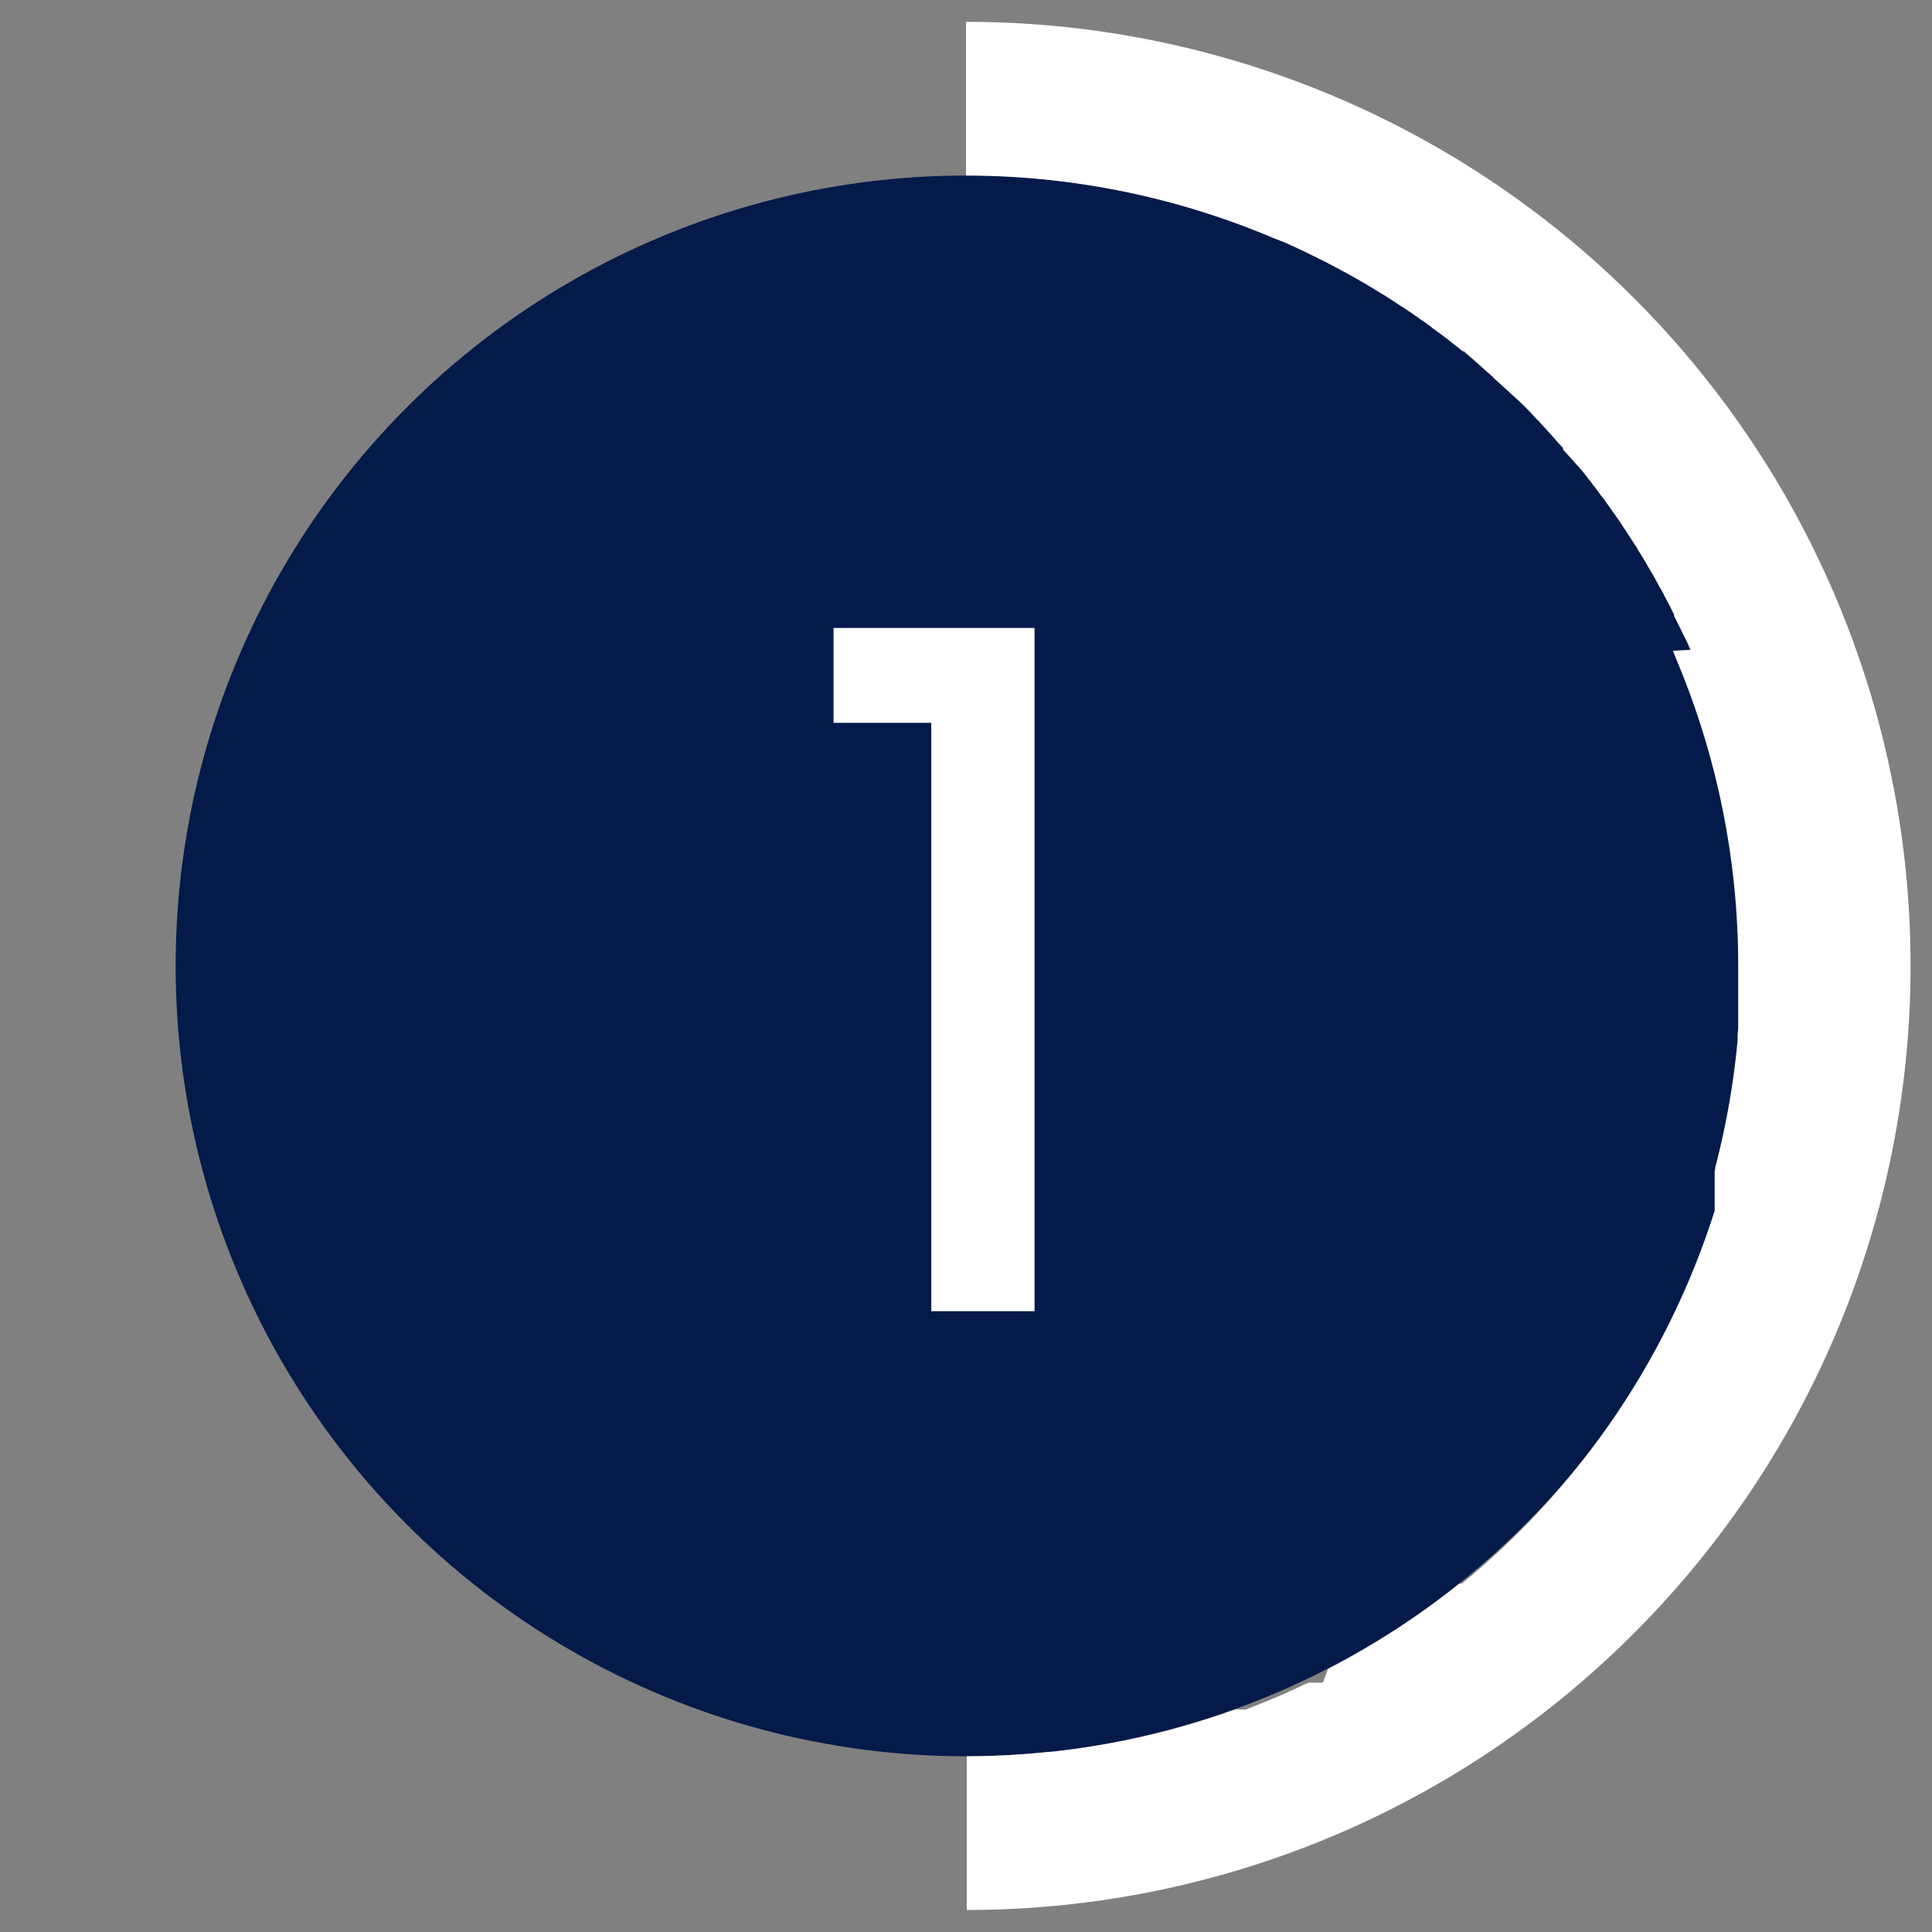
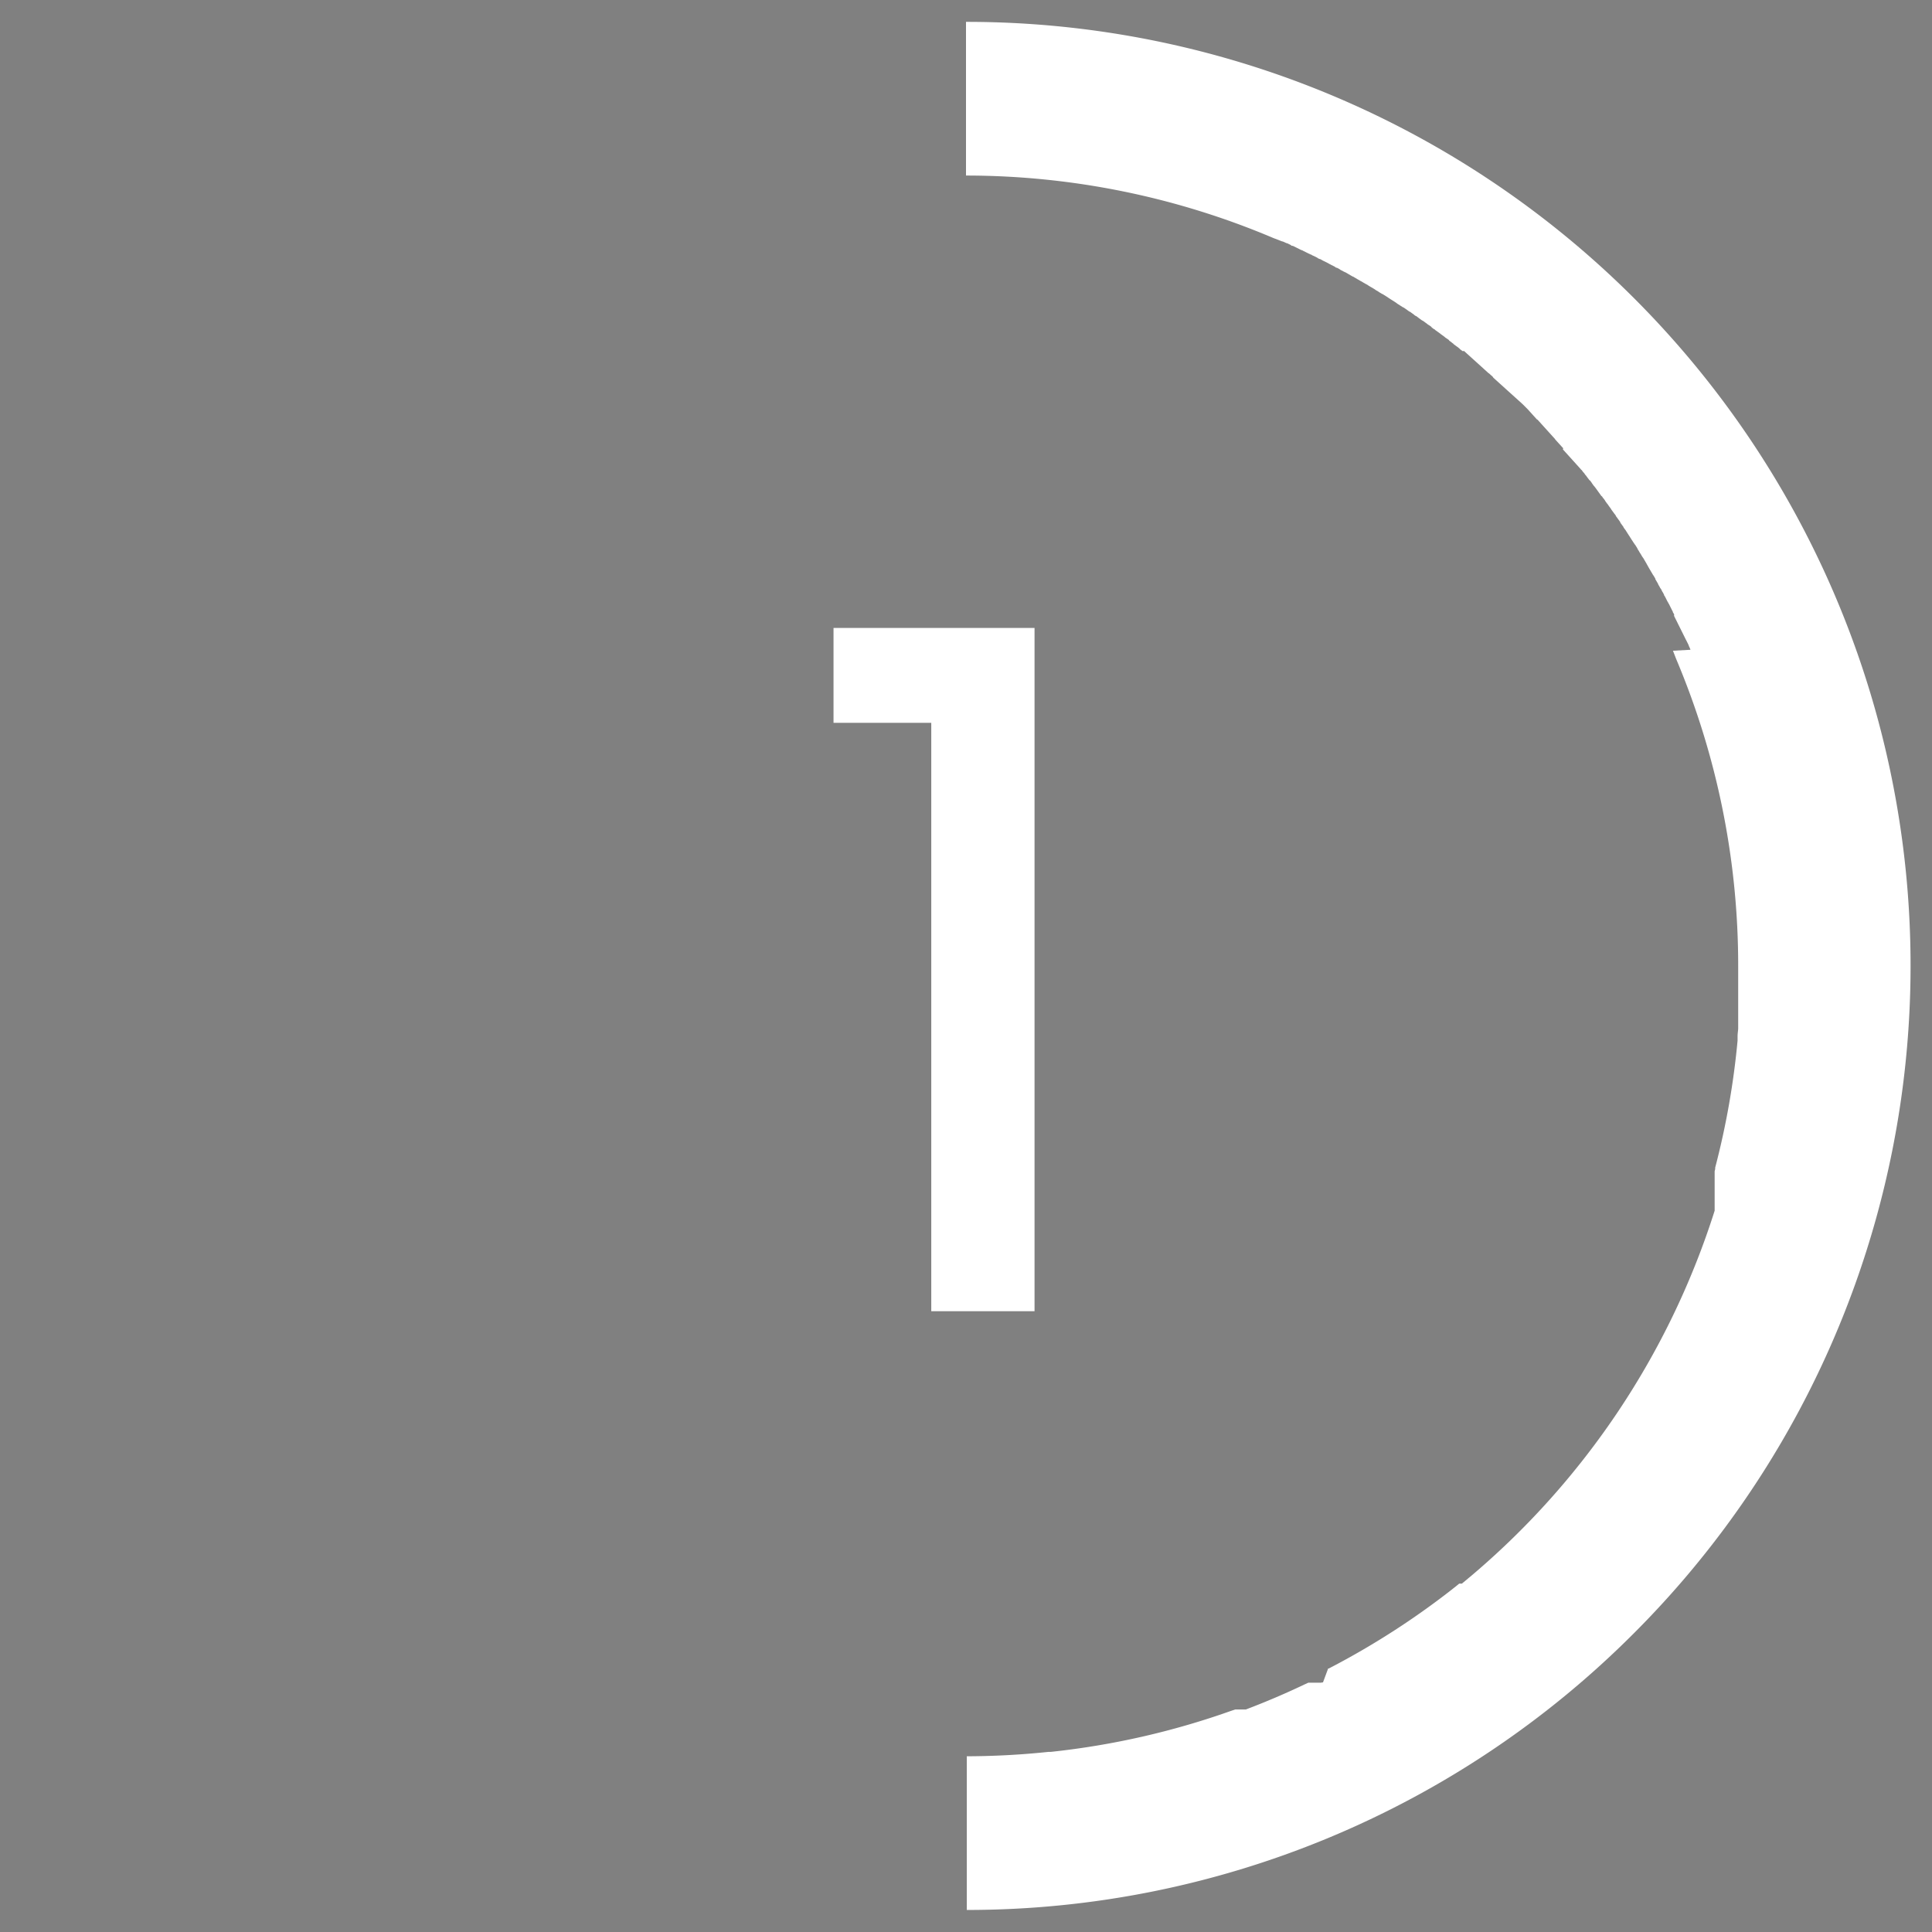
<svg xmlns="http://www.w3.org/2000/svg" width="44" height="44" viewBox="0 0 44 44">
  <rect x="0" y="0" width="44" height="44" fill="#808080" stroke="none" />
  <g transform="translate(-389 -4340.138)">
    <rect width="44" height="44" transform="translate(389 4340.138)" fill="none" />
-     <circle cx="18" cy="18" r="18" transform="translate(393 4344.136)" fill="#031a4a" />
    <path d="M18-3.5A21.494,21.494,0,0,1,33.209,33.2a21.444,21.444,0,0,1-15.191,6.3l0-3.5a18.175,18.175,0,0,0,1.86-.1h.03l.021,0a17.894,17.894,0,0,0,4.152-.95h0l.006,0h0l.045-.016h0l.006,0h0l.006,0h0l.006,0h0l.006,0h0l.007,0,0,0h0l.007,0,.007,0,.007,0,.006,0,.007,0,.007,0,.007,0,.006,0,.007,0,.006,0,.007,0,.006,0,.007,0,.006,0,.007,0,.006,0,.007,0,.007,0,.007,0,.006,0,.007,0,.006,0,.007,0,.006,0,.007,0,.007,0,.007,0,.006,0,.007,0,.007,0h0l.012,0h0l.025-.01h0q.641-.244,1.259-.536h0l.012-.006h0l.012-.006h0l.012-.006h0l.012-.005h0l.012-.005h0l.012-.006h0l.011-.005h0l.011-.005h0l.011-.005h0l.011-.005h0l.011-.005h0l.011-.005h0l.01,0h0l.01,0h0l.01,0h0l.01,0h0l.01,0h0l.01,0h0l.01,0h0l.01,0h0l.009,0h0l.009,0,0,0,.009,0,0,0,.009,0,0,0,.009,0,0,0,.009,0,0,0,.009,0,0,0,.009,0,0,0,.008,0,0,0,.008,0,0,0,.008,0,0,0,.008,0,0,0,.008,0,0,0,.008,0,0,0,.008,0,0,0,.008,0,0,0,.007,0,0,0,.007,0,.005,0,.007,0,0,0,.007,0,.005,0,.007,0,.005,0,.007,0,.005,0,.007,0,.005,0,.007,0,.011-.006.007,0,.006,0,.006,0,.006,0L26.248,34l.007,0h0l.01,0h0l.011-.006h0l.011-.006h0a18.017,18.017,0,0,0,2.779-1.786h0l.021-.017h0l.01-.008h0l.01-.008h0l.021-.016h0l.01-.008h0l.01-.008h0l.009-.007h0l.009-.007,0,0,.008-.007,0,0,.008-.007,0,0,.008-.006,0,0,.008-.006,0,0,.007-.006,0,0,.007-.006,0,0,.007-.006,0,0,.007-.006,0,0,.007-.005,0,0,.006,0,0,0,.006,0,0,0,.006,0,0,0,.006,0,0,0,.005,0,.005,0,.005,0,.005,0,.005,0,.006,0,0,0,.006,0,0,0,.006-.005,0,0,.006-.005,0,0,.007-.006,0,0,.007-.006,0,0,.007-.006,0,0,.007-.006,0,0,.008-.006,0,0,.008-.006,0,0,.008-.007,0,0,.008-.007,0,0,.008-.007,0,0,.008-.007h0l.009-.007h0l.009-.007h0l.009-.007h0l.009-.008h0l.009-.008h0l.009-.008h0l.009-.008h0l.01-.008h0l.01-.008h0l.01-.008h0l.01-.008h0l.02-.017h0a18.019,18.019,0,0,0,5.545-8.317h0l0-.006h0l0-.006h0l0-.006h0l0-.006h0l0-.006h0l0-.007h0l0-.006h0l0-.006h0l0-.006h0l0-.006h0l0-.006h0l0-.006h0l0-.006h0l0-.006h0l0-.006h0l0-.006h0l0-.006h0l0-.005h0l0-.005h0l0-.005V23.29l0,0v0l0,0v0l0,0V22.9h0v-.052h0v-.005h0V22.82l0-.005h0v-.026h0l0-.005h0l0-.005h0v-.012h0l0-.006h0l0-.006h0l0-.006h0l0-.006h0l0-.006h0l0-.006h0l0-.006h0l0-.006h0l0-.007h0l0-.013h0l0-.006h0l0-.006h0l0-.006h0l0-.006h0l.012-.047h0l0-.006h0l0-.013h0l0-.007h0l0-.007h0a17.941,17.941,0,0,0,.51-2.894h0l0-.05h0l0-.042h0v-.007h0c0-.057.01-.114.014-.171h0v-.006h0v-.014h0v-.007h0v-.007h0v-.014h0v-.006h0v-.013h0v-.006h0v-.006h0v-.007h0v-.014h0v-.021h0v-.007h0v-.007h0v-.007h0v-.006h0v-.013h0v-.006h0v-.006h0v-.006h0v-.007h0l0-.029h0v-.006h0v-.006h0v-.006h0v-.006h0V19.15h0v-.007h0l0-.035h0V19.1h0v-.013h0v-.007h0v-.014h0v-.028h0v-.006h0v-.042h0v-.007h0v-.021h0v-.013h0v-.007h0v-.006h0v-.007h0V18.9h0v-.006h0v-.006h0v-.006h0V18.87h0v-.006h0v-.006h0v-.029h0v-.006h0V18.79h0v-.021h0v-.013h0v-.035h0V18.71h0V18.7h0v-.014h0v-.014h0V18.66h0v-.013h0v-.006h0v-.006h0v-.056h0v-.021h0V18.53h0v-.013h0v-.007h0V18.4h0v-.007h0v-.013h0v-.013h0v-.014h0v-.042h0v-.021h0v-.144h0v-.007h0v-.064h0c0-.022,0-.043,0-.065h0a17.943,17.943,0,0,0-1.415-7.006h0l-.005-.013h0l-.005-.013h0l-.005-.013h0l-.005-.013h0l-.005-.013h0l-.005-.013h0l-.005-.013h0l-.005-.013h0l-.005-.013h0l-.005-.013h0l-.005-.013h0l-.005-.013h0l-.005-.013h0l-.005-.013h0L34.5,10.8h0l-.005-.013h0l-.005-.013h0l-.005-.013h0l-.006-.013h0l-.006-.013h0l-.006-.013h0l-.006-.013h0L34.46,10.7h0l-.006-.013h0l-.006-.012h0l-.006-.012h0l-.006-.012h0l-.006-.012h0l-.006-.012h0l-.006-.012h0l-.006-.012h0l-.006-.012h0L34.4,10.58h0l-.006-.012h0l-.006-.012h0l-.006-.012h0l-.006-.012h0l-.006-.012h0l-.006-.012h0l-.006-.012h0l-.006-.012h0l-.006-.012h0l-.006-.012h0l-.006-.012h0l-.006-.012h0l-.006-.012h0l-.006-.012h0l-.006-.012h0l-.006-.012h0l-.006-.012h0l-.006-.012h0l-.006-.012h0l-.006-.012h0l-.006-.012h0l-.006-.012h0l-.006-.012h0l-.006-.012h0l-.006-.012h0l-.006-.012h0l-.006-.012h0l-.006-.012h0l-.006-.012h0l-.006-.012h0l-.006-.012h0l-.006-.012h0l-.006-.012h0l-.006-.012h0l-.006-.012h0l-.006-.012h0l-.006-.012h0l-.006-.012h0l-.006-.012h0l-.006-.012h0l-.006-.012h0l-.006-.012h0l-.006-.012h0l-.006-.012h0l-.006-.012h0l-.006-.012h0L34.129,10h0l-.006-.012h0l-.006-.012h0l-.006-.012h0L34.1,9.951h0L34.1,9.939h0l-.006-.012h0l-.006-.012h0L34.08,9.9h0l-.006-.012h0l-.006-.012h0l-.006-.012h0l-.006-.012h0l-.006-.012h0l-.006-.012h0l-.006-.012h0l-.006-.012h0l-.006-.012h0l-.006-.012h0l-.006-.012h0l-.006-.012h0L34,9.745h0l-.006-.012h0l-.006-.012h0l-.006-.012h0L33.975,9.7h0l-.006-.012h0l-.006-.012h0l-.006-.012h0l-.006-.012h0l-.006-.012h0l-.006-.012h0l-.006-.012h0L33.924,9.6h0l-.006-.012h0l-.006-.012h0L33.9,9.564h0L33.9,9.552h0l-.006-.012h0l-.006-.012h0l-.006-.012h0L33.873,9.5h0l-.006-.012h0L33.86,9.48h0l-.006-.012h0l-.006-.012h0l-.006-.012h0l-.006-.012h0l-.006-.012h0l-.007-.012h0L33.814,9.4h0l-.007-.012h0L33.8,9.372h0l-.007-.012h0l-.007-.012h0l-.007-.012h0l-.007-.012h0l-.007-.012h0L33.762,9.3h0l-.007-.012h0l-.007-.012h0l-.007-.012h0l-.007-.012h0l-.007-.012h0l-.007-.012h0l-.007-.012h0l-.007-.012h0L33.7,9.194h0L33.7,9.182h0l-.007-.012h0l-.007-.012h0l-.007-.012h0l-.007-.012h0l-.007-.012h0l-.007-.012h0L33.649,9.1h0l-.007-.012h0l-.007-.012h0l-.007-.012h0l-.007-.012h0l-.007-.012h0l-.007-.012h0L33.6,9.017h0l-.007-.012h0l-.007-.012h0l-.007-.012h0l-.007-.012h0l-.007-.012h0l-.007-.012h0l-.007-.012h0l-.007-.012h0l-.007-.012h0L33.533,8.9h0l-.007-.012h0l-.007-.012h0l-.007-.012h0l-.007-.012h0L33.5,8.841h0l-.007-.012h0l-.007-.012h0l-.007-.012h0l-.007-.012h0l-.007-.012h0l-.007-.012h0l-.007-.012h0l-.007-.012h0l-.007-.012h0l-.007-.012h0l-.007-.012h0L33.415,8.7h0l-.007-.012h0L33.4,8.678h0l-.007-.012h0l-.007-.012h0l-.007-.012h0l-.007-.012h0l-.007-.012h0l-.007-.012h0L33.352,8.6h0l-.007-.012h0l-.007-.012h0l-.007-.012h0l-.007-.012h0l-.007-.012h0l-.007-.012h0L33.3,8.516h0L33.295,8.5h0l-.007-.012h0l-.007-.012h0l-.007-.012h0l-.007-.011h0l-.007-.011h0l-.007-.011h0l-.007-.011h0l-.007-.011h0L33.23,8.4h0l-.007-.011h0l-.007-.011h0l-.007-.011h0L33.2,8.355h0l-.007-.011h0l-.007-.011h0l-.007-.011h0l-.007-.011h0L33.164,8.3h0l-.007-.011h0l-.007-.011h0l-.007-.011h0l-.007-.011h0l-.007-.011h0L33.12,8.23h0l-.007-.011h0l-.007-.011h0L33.1,8.2h0l-.007-.011h0l-.007-.011h0l-.007-.011h0l-.007-.011h0l-.007-.011h0l-.007-.011h0l-.007-.011h0l-.007-.011h0l-.007-.011h0l-.007-.011h0l-.007-.011h0l-.007-.011h0L33,8.049h0l-.007-.011h0l-.008-.011h0l-.008-.011h0L32.971,8h0l-.008-.011h0l-.008-.011h0l-.008-.011h0l-.008-.011h0l-.008-.011h0l-.008-.011h0l-.008-.011h0l-.008-.011h0L32.9,7.9h0L32.9,7.891h0l-.008-.011h0l-.008-.011h0l-.008-.011h0l-.008-.011h0l-.008-.011h0l-.008-.011h0l-.008-.011h0L32.834,7.8h0l-.008-.011h0l-.008-.011h0l-.008-.011h0L32.8,7.757h0L32.8,7.746h0l-.008-.011h0l-.008-.011h0l-.008-.011h0L32.765,7.7h0l-.008-.011h0l-.008-.011h0l-.008-.011h0l-.008-.011h0l-.008-.011h0l-.008-.011h0l-.008-.011h0L32.7,7.613h0L32.695,7.6h0l-.008-.011h0l-.008-.011h0l-.008-.011h0l-.008-.011h0l-.008-.011h0l-.008-.011h0l-.008-.011h0l-.008-.011h0L32.624,7.5h0l-.008-.011h0l-.008-.011h0L32.6,7.47h0l-.008-.011h0l-.008-.011h0l-.008-.011h0l-.008-.011h0l-.008-.011h0L32.553,7.4h0l-.008-.011h0l-.008-.011h0l-.008-.011h0l-.008-.011h0l-.008-.011h0L32.5,7.339h0L32.5,7.328h0l-.008-.011h0l-.008-.011h0L32.472,7.3h0l-.008-.011h0l-.008-.011h0l-.008-.011h0l-.008-.011h0l-.008-.011h0l-.008-.011h0l-.008-.011h0l-.008-.011h0L32.4,7.2h0l-.008-.011h0l-.008-.011h0l-.008-.011h0l-.008-.011h0l-.008-.011h0l-.008-.011h0l-.008-.011h0l-.008-.011h0L32.326,7.1h0l-.008-.011h0l-.008-.011h0L32.3,7.069h0l-.008-.011h0l-.008-.011h0l-.008-.011h0l-.008-.011h0l-.008-.011h0L32.252,7h0l-.008-.011h0l-.008-.011h0l-.008-.011h0l-.008-.011h0l-.008-.011h0L32.2,6.94h0l-.008-.011h0l-.008-.011h0l-.008-.011h0L32.169,6.9h0l-.008-.011h0l-.008-.011h0l-.008-.011h0l-.008-.011h0l-.008-.011h0l-.008-.011h0l-.008-.011h0L32.1,6.813h0L32.094,6.8h0l-.008-.011h0l-.008-.011h0l-.008-.011h0L32.06,6.76h0l-.008-.011h0l-.008-.011h0l-.008-.011h0l-.008-.011h0l-.008-.011h0L32.009,6.7h0L32,6.686h0l-.009-.01h0l-.009-.01h0l-.009-.01h0l-.009-.01h0l-.009-.01h0l-.009-.01h0l-.009-.01h0l-.009-.01h0l-.009-.01h0l-.009-.01h0l-.009-.01h0l-.009-.01h0l-.009-.01h0l-.009-.01h0l-.009-.01h0l-.009-.01h0l-.009-.01h0l-.009-.01h0l-.009-.01h0l-.009-.01h0l-.009-.01h0l-.009-.01h0l-.009-.01h0l-.009-.01h0l-.009-.01h0l-.009-.01h0l-.009-.01h0l-.009-.01h0l-.009-.01h0l-.009-.01h0l-.009-.01h0l-.009-.01h0l-.009-.01h0l-.009-.01h0l-.009-.01h0l-.009-.01h0l-.009-.01h0l-.009-.01h0l-.009-.01h0l-.009-.01h0l-.009-.01h0l-.009-.01h0l-.009-.01h0l-.009-.01h0l-.009-.01h0L31.6,6.21h0l-.009-.01h0l-.009-.01h0l-.009-.01h0l-.009-.01h0l-.009-.01h0l-.009-.01h0l-.009-.01h0l-.009-.01h0l-.009-.01h0l-.009-.01h0L31.5,6.1h0l-.009-.01h0l-.009-.01h0l-.009-.01h0l-.009-.01h0l-.009-.01h0l-.009-.01h0l-.009-.01h0l-.009-.01h0l-.009-.01h0L31.414,6h0l-.009-.01h0l-.009-.01h0l-.009-.01h0l-.009-.01h0l-.009-.01h0l-.009-.01h0l-.009-.01h0l-.009-.01h0l-.009-.01h0l-.009-.01h0l-.009-.01h0l-.009-.01h0l-.009-.01h0l-.009-.01h0l-.009-.01h0l-.009-.01h0l-.009-.01h0l-.009-.01h0l-.009-.01h0l-.009-.01h0l-.009-.01h0l-.009-.01h0l-.009-.01h0l-.009-.01h0l-.009-.01h0l-.009-.01h0l-.009-.01h0l-.009-.01h0l-.009-.01h0l-.009-.01h0l-.009-.01h0l-.009-.01h0l-.009-.01h0l-.009-.01h0l-.009-.01h0l-.009-.01h0l-.009-.01h0l-.009-.01h0l-.009-.01h0l-.009-.01h0l-.009-.01h0l-.009-.01h0l-.009-.01h0l-.009-.01h0L31,5.552h0l-.009-.01h0l-.009-.01h0l-.009-.01h0l-.009-.01h0l-.009-.01h0l-.009-.01h0l-.009-.01h0l-.009-.01h0l-.009-.01h0l-.009-.01h0l-.009-.01h0l-.009-.01h0l-.009-.01h0l-.009-.01h0l-.009-.01h0l-.009-.01h0l-.009-.01h0l-.009-.01h0l-.009-.01h0l-.009-.01h0l-.009-.01h0l-.009-.01h0l-.009-.01h0l-.01-.01h0l-.01-.01h0l-.01-.01h0l-.01-.01h0l-.01-.01h0l-.01-.01h0l-.01-.01h0l-.01-.01h0l-.01-.01h0l-.01-.01h0l-.01-.01h0l-.01-.01h0l-.01-.009h0l-.01-.009h0l-.01-.009h0l-.01-.009h0l-.01-.009h0l-.01-.009h0l-.01-.009h0l-.01-.009h0l-.01-.009h0l-.01-.009h0l-.01-.009h0l-.01-.009h0l-.01-.009h0l-.01-.009h0l-.01-.009h0l-.01-.009h0l-.01-.009h0l-.01-.009h0l-.01-.009h0l-.01-.009h0l-.01-.009h0l-.01-.009h0L30.448,5h0l-.01-.009h0l-.01-.009h0l-.01-.009h0l-.01-.009h0l-.01-.009h0l-.01-.009h0l-.01-.009h0l-.01-.009h0l-.01-.009h0l-.01-.009h0l-.01-.009h0l-.01-.009h0l-.01-.009h0l-.01-.009h0l-.01-.009h0l-.01-.009h0l-.01-.009h0l-.01-.009h0l-.01-.009h0l-.01-.009h0l-.01-.009h0l-.01-.009h0l-.01-.009h0l-.01-.009h0l-.01-.009h0l-.01-.009h0l-.01-.009h0l-.01-.009h0l-.01-.009h0l-.01-.009h0l-.01-.009h0l-.01-.009h0l-.01-.009h0l-.01-.009h0l-.01-.009h0l-.01-.009h0l-.01-.009h0l-.01-.009h0l-.01-.009h0l-.01-.009h0l-.01-.009h0l-.01-.009h0l-.01-.009h0l-.01-.009h0L30,4.586h0l-.01-.009h0l-.01-.009h0l-.01-.009h0l-.01-.009h0l-.01-.009h0l-.01-.009h0l-.01-.009h0l-.01-.009h0l-.01-.009h0L29.9,4.5h0l-.01-.009h0l-.01-.009h0l-.01-.009h0l-.01-.009h0l-.01-.009h0l-.01-.009h0l-.01-.009h0l-.01-.009h0l-.01-.009h0l-.01-.009h0L29.79,4.4h0l-.01-.009h0l-.01-.009h0l-.01-.009h0l-.01-.009h0l-.01-.009h0l-.01-.009h0l-.01-.009h0l-.01-.009h0l-.01-.009h0l-.01-.009h0l-.01-.009h0l-.01-.009h0l-.01-.009h0l-.01-.009h0l-.01-.009h0l-.01-.009h0l-.01-.009h0l-.01-.009h0l-.01-.009h0l-.01-.009h0l-.01-.009h0l-.01-.009h0l-.01-.009h0l-.01-.009h0l-.01-.009h0l-.01-.009h0l-.01-.009h0l-.01-.009h0l-.01-.009h0l-.01-.009h0l-.01-.009h0l-.01-.009h0l-.01-.009h0l-.01-.009h0l-.01-.009h0l-.01-.009h0l-.01-.009h0l-.01-.009h0l-.01-.009h0l-.01-.009h0l-.01-.009h0l-.01-.009h0l-.01-.009h0l-.01-.009h0l-.01-.009h0L29.314,4h0L29.3,3.991h0l-.011-.008h0l-.011-.008h0l-.011-.008h0l-.011-.008h0l-.011-.008h0L29.24,3.94h0l-.011-.008h0l-.011-.008h0l-.011-.008h0L29.2,3.906h0L29.187,3.9h0l-.011-.008h0l-.011-.008h0l-.011-.008h0l-.011-.008h0l-.011-.008h0l-.011-.008h0l-.011-.008h0L29.1,3.831h0l-.011-.008h0l-.011-.008h0l-.011-.008h0L29.06,3.8h0l-.011-.008h0l-.011-.008h0l-.011-.008h0l-.011-.008h0l-.011-.008h0L29,3.748h0l-.011-.008h0l-.011-.008h0l-.011-.008h0l-.011-.008h0l-.011-.008h0L28.931,3.7h0l-.011-.008h0l-.011-.008h0L28.9,3.674h0l-.011-.008h0l-.011-.008h0l-.011-.008h0l-.011-.008h0l-.011-.008h0l-.011-.008h0l-.011-.008h0l-.011-.008h0L28.8,3.6h0l-.011-.008h0l-.011-.008h0l-.011-.008h0l-.011-.008h0l-.011-.008h0l-.011-.008h0l-.011-.008h0l-.011-.008h0L28.7,3.528h0l-.011-.008h0l-.011-.008h0L28.672,3.5h0L28.661,3.5h0l-.011-.008h0l-.011-.008h0l-.011-.008h0l-.011-.008h0l-.011-.008h0L28.6,3.447h0l-.011-.008h0l-.011-.008h0l-.011-.008h0l-.011-.008h0l-.011-.008h0L28.53,3.4h0l-.011-.008h0l-.011-.008h0L28.5,3.376h0l-.011-.008h0l-.011-.008h0l-.011-.008h0l-.011-.008h0l-.011-.008h0l-.011-.008h0l-.011-.008h0l-.011-.008h0L28.4,3.305h0L28.387,3.3h0l-.011-.008h0l-.011-.008h0l-.011-.008h0l-.011-.008h0l-.011-.008h0l-.011-.008h0l-.011-.008h0L28.3,3.235h0l-.011-.008h0l-.011-.008h0l-.011-.008h0L28.254,3.2h0L28.243,3.2h0l-.011-.008h0l-.011-.008h0l-.011-.008h0L28.2,3.166h0l-.011-.008h0l-.011-.008h0l-.011-.008h0l-.011-.008h0l-.011-.008h0l-.011-.008h0l-.011-.008h0L28.109,3.1h0L28.1,3.1h0l-.011-.008h0l-.011-.008h0l-.011-.008h0l-.011-.008h0l-.011-.008h0l-.011-.008h0l-.011-.008h0l-.011-.008h0L28,3.029h0l-.011-.008h0l-.011-.008h0l-.011-.008h0L27.951,3h0l-.011-.007h0l-.011-.007h0l-.011-.007h0l-.011-.007h0l-.011-.007h0l-.011-.007h0l-.011-.007h0l-.011-.007h0l-.011-.007h0l-.011-.007h0l-.011-.007h0l-.011-.007h0L27.8,2.9h0l-.011-.007h0l-.011-.007h0L27.77,2.88h0l-.011-.007h0l-.011-.007h0l-.011-.007h0l-.011-.007h0l-.011-.007h0L27.7,2.836h0l-.011-.007h0l-.011-.007h0l-.011-.007h0l-.011-.007h0L27.645,2.8h0l-.011-.007h0l-.011-.007h0l-.011-.007h0L27.6,2.77h0l-.011-.007h0l-.011-.007h0l-.011-.007h0l-.011-.007h0l-.011-.007h0l-.011-.007h0l-.012-.007h0l-.012-.007h0L27.5,2.705h0L27.484,2.7h0l-.012-.007h0l-.012-.007h0l-.012-.007h0l-.012-.007h0l-.012-.007h0l-.012-.007h0L27.4,2.648h0l-.012-.007h0l-.012-.007h0l-.012-.007h0l-.012-.007h0l-.012-.007h0l-.012-.007h0L27.322,2.6h0l-.012-.007h0L27.3,2.585h0l-.012-.007h0l-.012-.007h0l-.012-.007h0l-.012-.007h0l-.012-.007h0l-.012-.007h0l-.012-.007h0l-.012-.007h0l-.012-.007h0l-.012-.007h0l-.012-.007h0L27.159,2.5h0l-.012-.007h0l-.012-.007h0l-.012-.007h0l-.012-.007h0L27.1,2.467h0l-.012-.007h0l-.012-.007h0l-.012-.007h0l-.012-.007h0l-.012-.007h0l-.012-.007h0l-.012-.007h0l-.012-.007h0l-.012-.007h0L26.983,2.4h0l-.012-.007h0l-.012-.007h0l-.012-.007h0l-.012-.007h0l-.012-.007h0l-.012-.007h0L26.9,2.351h0l-.012-.007h0l-.012-.007h0l-.012-.007h0l-.012-.007h0l-.012-.007h0l-.012-.007h0L26.818,2.3h0L26.806,2.3h0l-.012-.007h0l-.012-.007h0l-.012-.007h0l-.012-.007h0l-.012-.007h0l-.012-.007h0l-.012-.007h0l-.012-.007h0L26.7,2.238h0l-.012-.007h0l-.012-.007h0l-.012-.007h0l-.012-.007h0l-.012-.007h0L26.628,2.2h0l-.012-.007h0L26.6,2.186h0l-.012-.007h0l-.012-.007h0l-.012-.006h0l-.012-.006h0l-.012-.006h0l-.012-.006h0L26.52,2.14h0l-.012-.006h0L26.5,2.127h0l-.012-.006h0l-.012-.006h0l-.012-.006h0L26.448,2.1h0L26.436,2.1h0l-.012-.006h0l-.012-.006h0L26.4,2.076h0l-.012-.006h0l-.012-.006h0l-.012-.006h0l-.012-.006h0l-.012-.006h0l-.012-.006h0l-.012-.006h0L26.3,2.025h0l-.012-.006h0l-.012-.006h0l-.012-.006h0L26.255,2h0l-.012-.006h0l-.012-.006h0l-.012-.006h0l-.012-.006h0l-.012-.006h0l-.012-.006h0l-.012-.006h0l-.012-.006h0l-.012-.006h0l-.012-.006h0l-.012-.006h0l-.012-.006h0L26.1,1.92h0l-.012-.006h0l-.012-.006h0L26.061,1.9h0L26.049,1.9h0l-.012-.006h0l-.012-.006h0l-.012-.006h0L26,1.871h0l-.012-.006h0l-.012-.006h0l-.012-.006h0l-.012-.006h0l-.012-.006h0l-.012-.006h0l-.012-.006h0L25.9,1.823h0l-.012-.006h0l-.012-.006h0L25.865,1.8h0L25.853,1.8h0l-.012-.006h0l-.012-.006h0l-.012-.006h0L25.8,1.775h0l-.012-.006h0l-.012-.006h0l-.012-.006h0l-.012-.006h0l-.012-.006h0L25.73,1.74h0l-.012-.006h0l-.012-.006h0l-.012-.006h0l-.012-.006h0l-.012-.006h0L25.656,1.7h0L25.643,1.7h0l-.012-.006h0l-.012-.006h0l-.012-.006h0l-.012-.006h0l-.012-.006h0l-.012-.006h0l-.012-.006h0l-.012-.006h0l-.012-.006h0l-.012-.006h0l-.012-.006h0l-.012-.006h0l-.012-.006h0l-.012-.006h0l-.012-.006h0l-.012-.006h0L25.433,1.6h0L25.42,1.6h0l-.012-.006h0L25.4,1.584h0l-.012-.006h0l-.012-.006h0l-.012-.006h0l-.012-.006h0l-.012-.006h0l-.012-.006h0l-.012-.006h0L25.3,1.54h0l-.013-.006h0l-.013-.006h0l-.013-.006h0l-.013-.006h0l-.013-.006h0l-.013-.005h0L25.208,1.5h0L25.2,1.5h0l-.013-.005h0l-.013-.005h0l-.013-.005h0l-.013-.005h0l-.013-.005h0l-.013-.005h0l-.013-.005h0l-.013-.005h0l-.013-.005h0l-.013-.005h0l-.013-.005h0l-.013-.005h0l-.013-.005h0l-.013-.005h0l-.013-.005h0A17.943,17.943,0,0,0,18,0Z" transform="translate(393 4344.136)" fill="#fff" />
    <path d="M2.709,0H5.061V-15.561H.483V-13.4H2.709Z" transform="translate(407.5 4370)" fill="#fff" />
-     <path d="M5.561.5H2.209V-12.9H-.017v-3.163H5.561ZM3.209-.5H4.561V-15.061H.983V-13.9H3.209Z" transform="translate(407.5 4370)" fill="rgba(0,0,0,0)" />
+     <path d="M5.561.5H2.209H-.017v-3.163H5.561ZM3.209-.5H4.561V-15.061H.983V-13.9H3.209Z" transform="translate(407.5 4370)" fill="rgba(0,0,0,0)" />
  </g>
</svg>